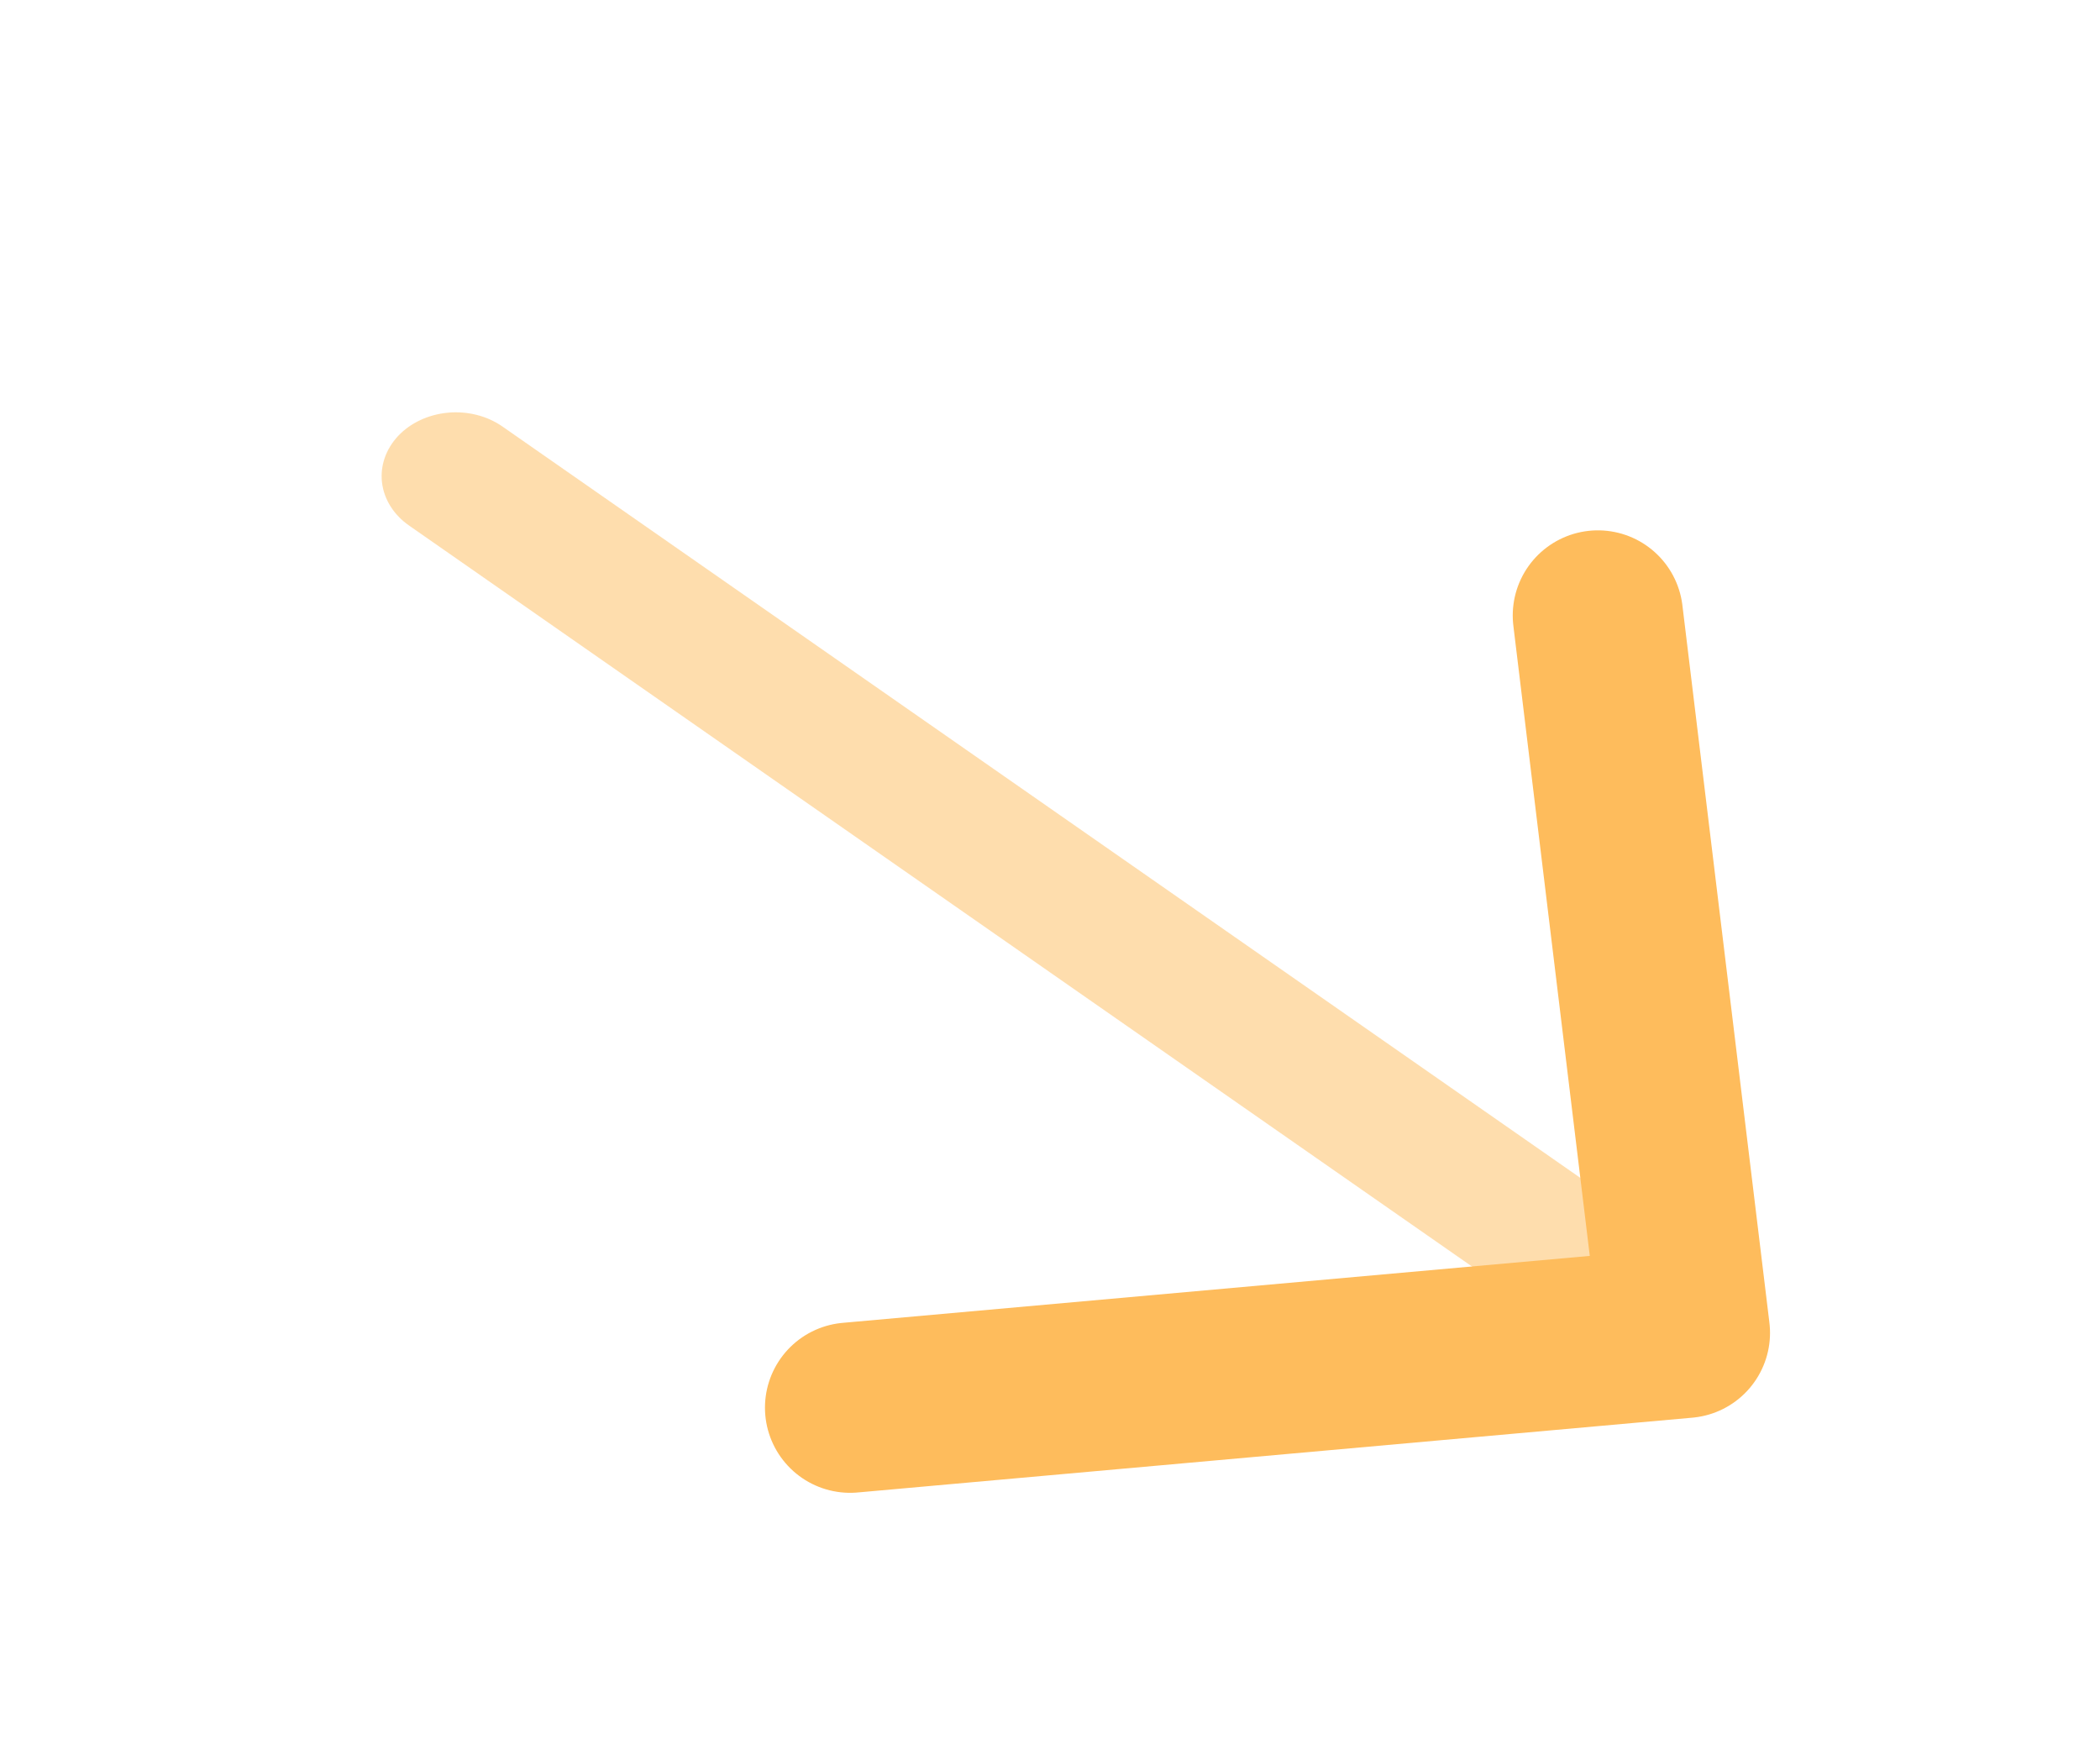
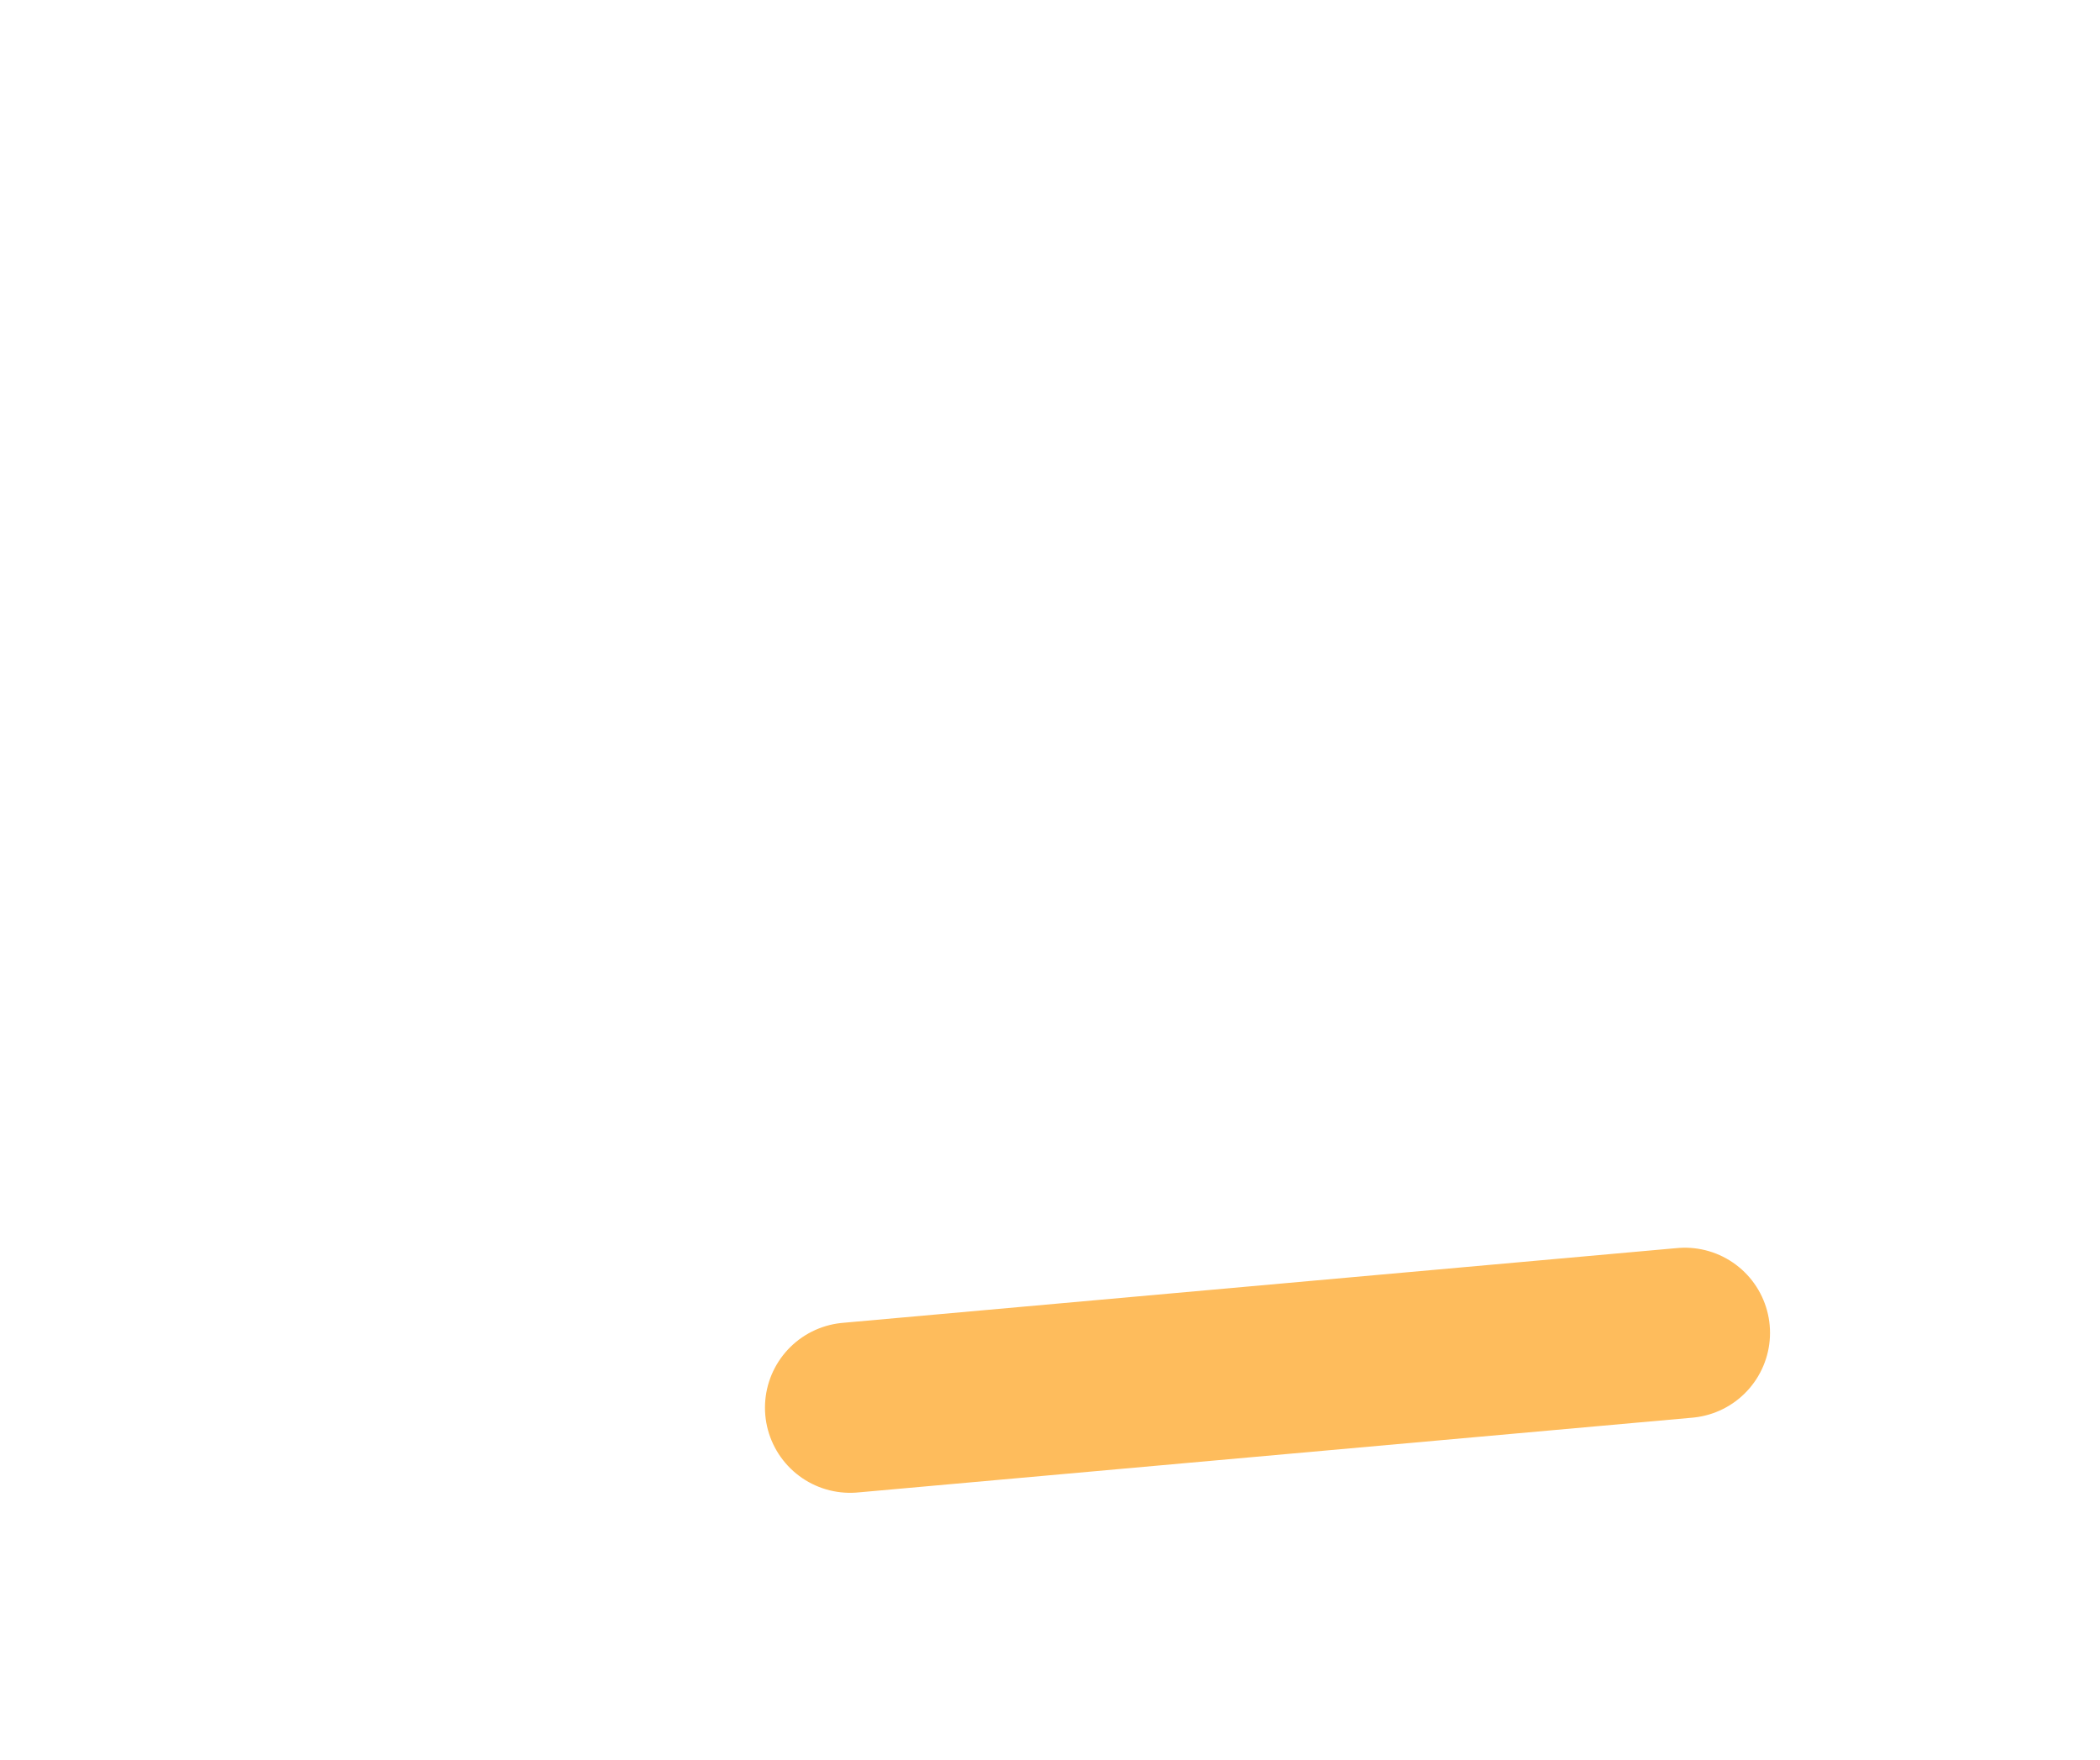
<svg xmlns="http://www.w3.org/2000/svg" width="37" height="31" viewBox="0 0 37 31" fill="none">
-   <path opacity="0.5" d="M8.854 7.515C8.585 7.327 8.24 7.239 7.896 7.27C7.551 7.301 7.234 7.448 7.016 7.679C6.798 7.911 6.695 8.207 6.731 8.503C6.767 8.8 6.938 9.071 7.208 9.259L8.854 7.515ZM7.208 9.259L28.863 24.353L30.51 22.609L8.854 7.515L7.208 9.259Z" fill="#FEBC5C" />
-   <path d="M14.978 24.799L29.686 23.481L28.153 10.843" stroke="#FEBC5C" stroke-width="3" stroke-linecap="round" stroke-linejoin="round" />
+   <path d="M14.978 24.799L29.686 23.481" stroke="#FEBC5C" stroke-width="3" stroke-linecap="round" stroke-linejoin="round" />
</svg>